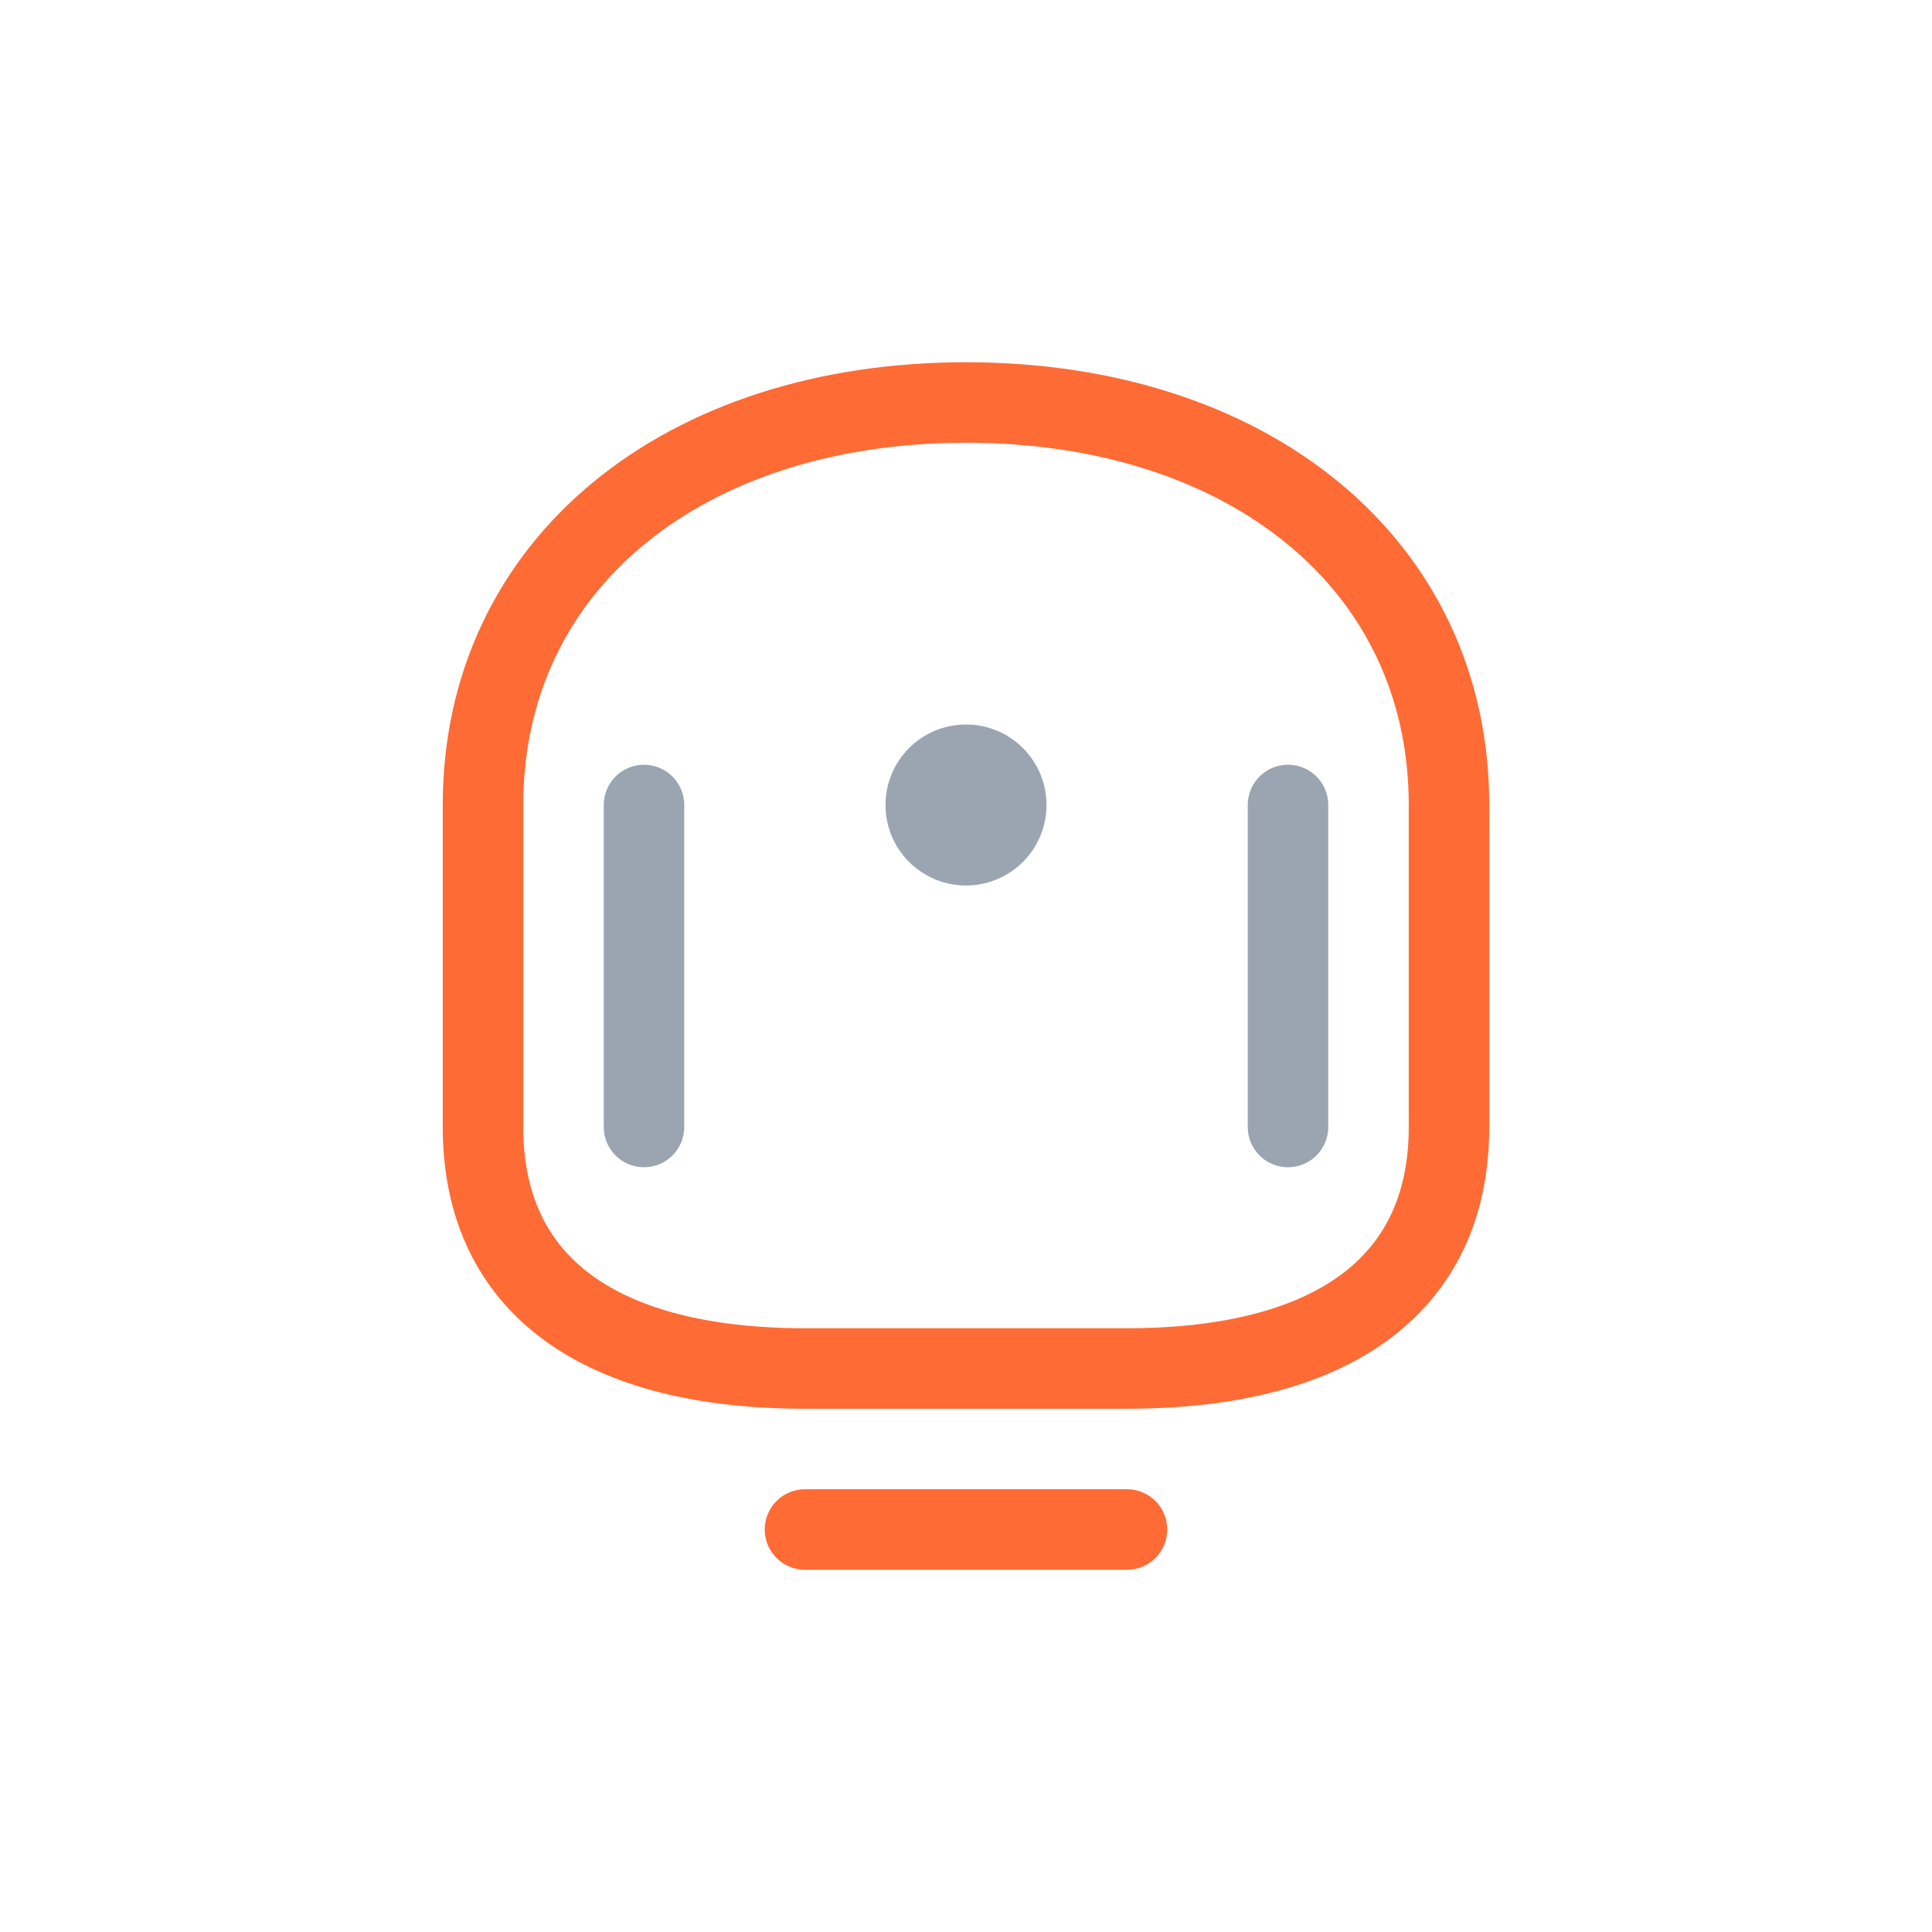
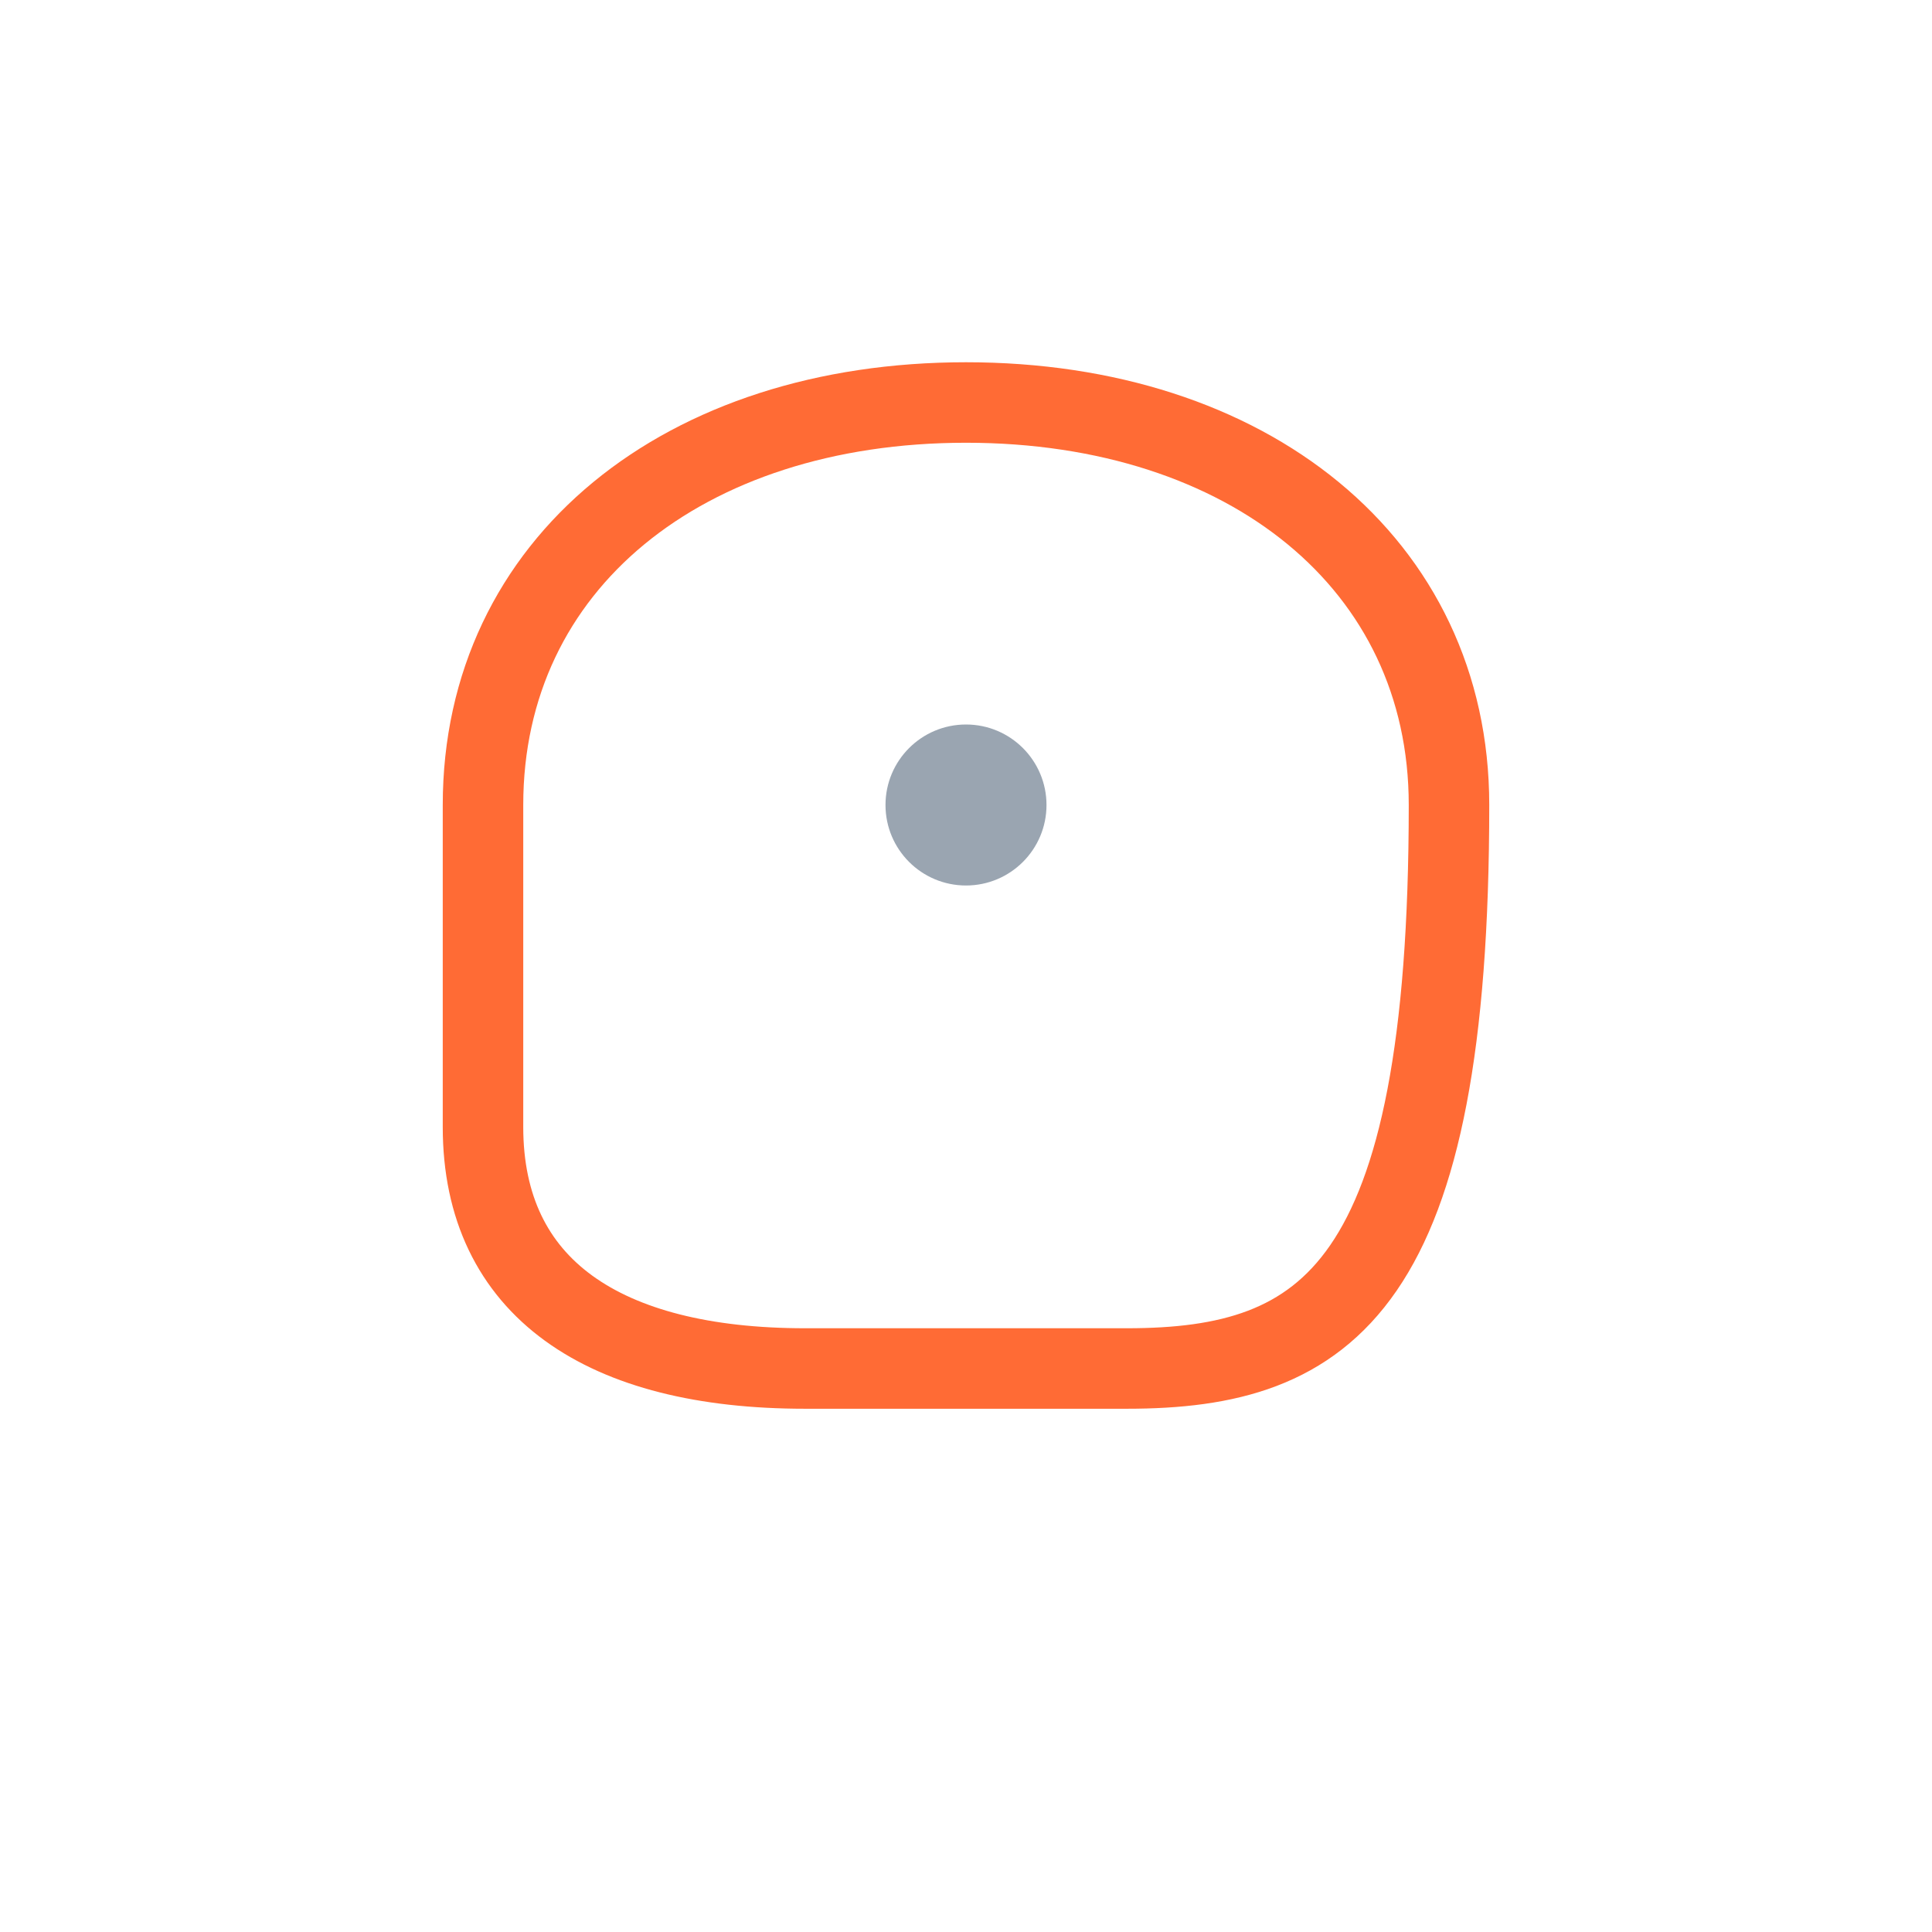
<svg xmlns="http://www.w3.org/2000/svg" width="48" height="48" viewBox="0 0 48 48" fill="none">
-   <path d="M12 20 C12 14 17 10 24 10 C31 10 36 14 36 20 L36 28 C36 32 33 34 28 34 L20 34 C15 34 12 32 12 28 Z" stroke="#FF6B35" stroke-width="2" fill="none" />
-   <path d="M16 20 L16 28 M32 20 L32 28" stroke="#9AA5B1" stroke-width="2" stroke-linecap="round" />
-   <path d="M20 38 L28 38" stroke="#FF6B35" stroke-width="2" stroke-linecap="round" />
+   <path d="M12 20 C12 14 17 10 24 10 C31 10 36 14 36 20 C36 32 33 34 28 34 L20 34 C15 34 12 32 12 28 Z" stroke="#FF6B35" stroke-width="2" fill="none" />
  <circle cx="24" cy="20" r="2" fill="#9AA5B1" />
</svg>